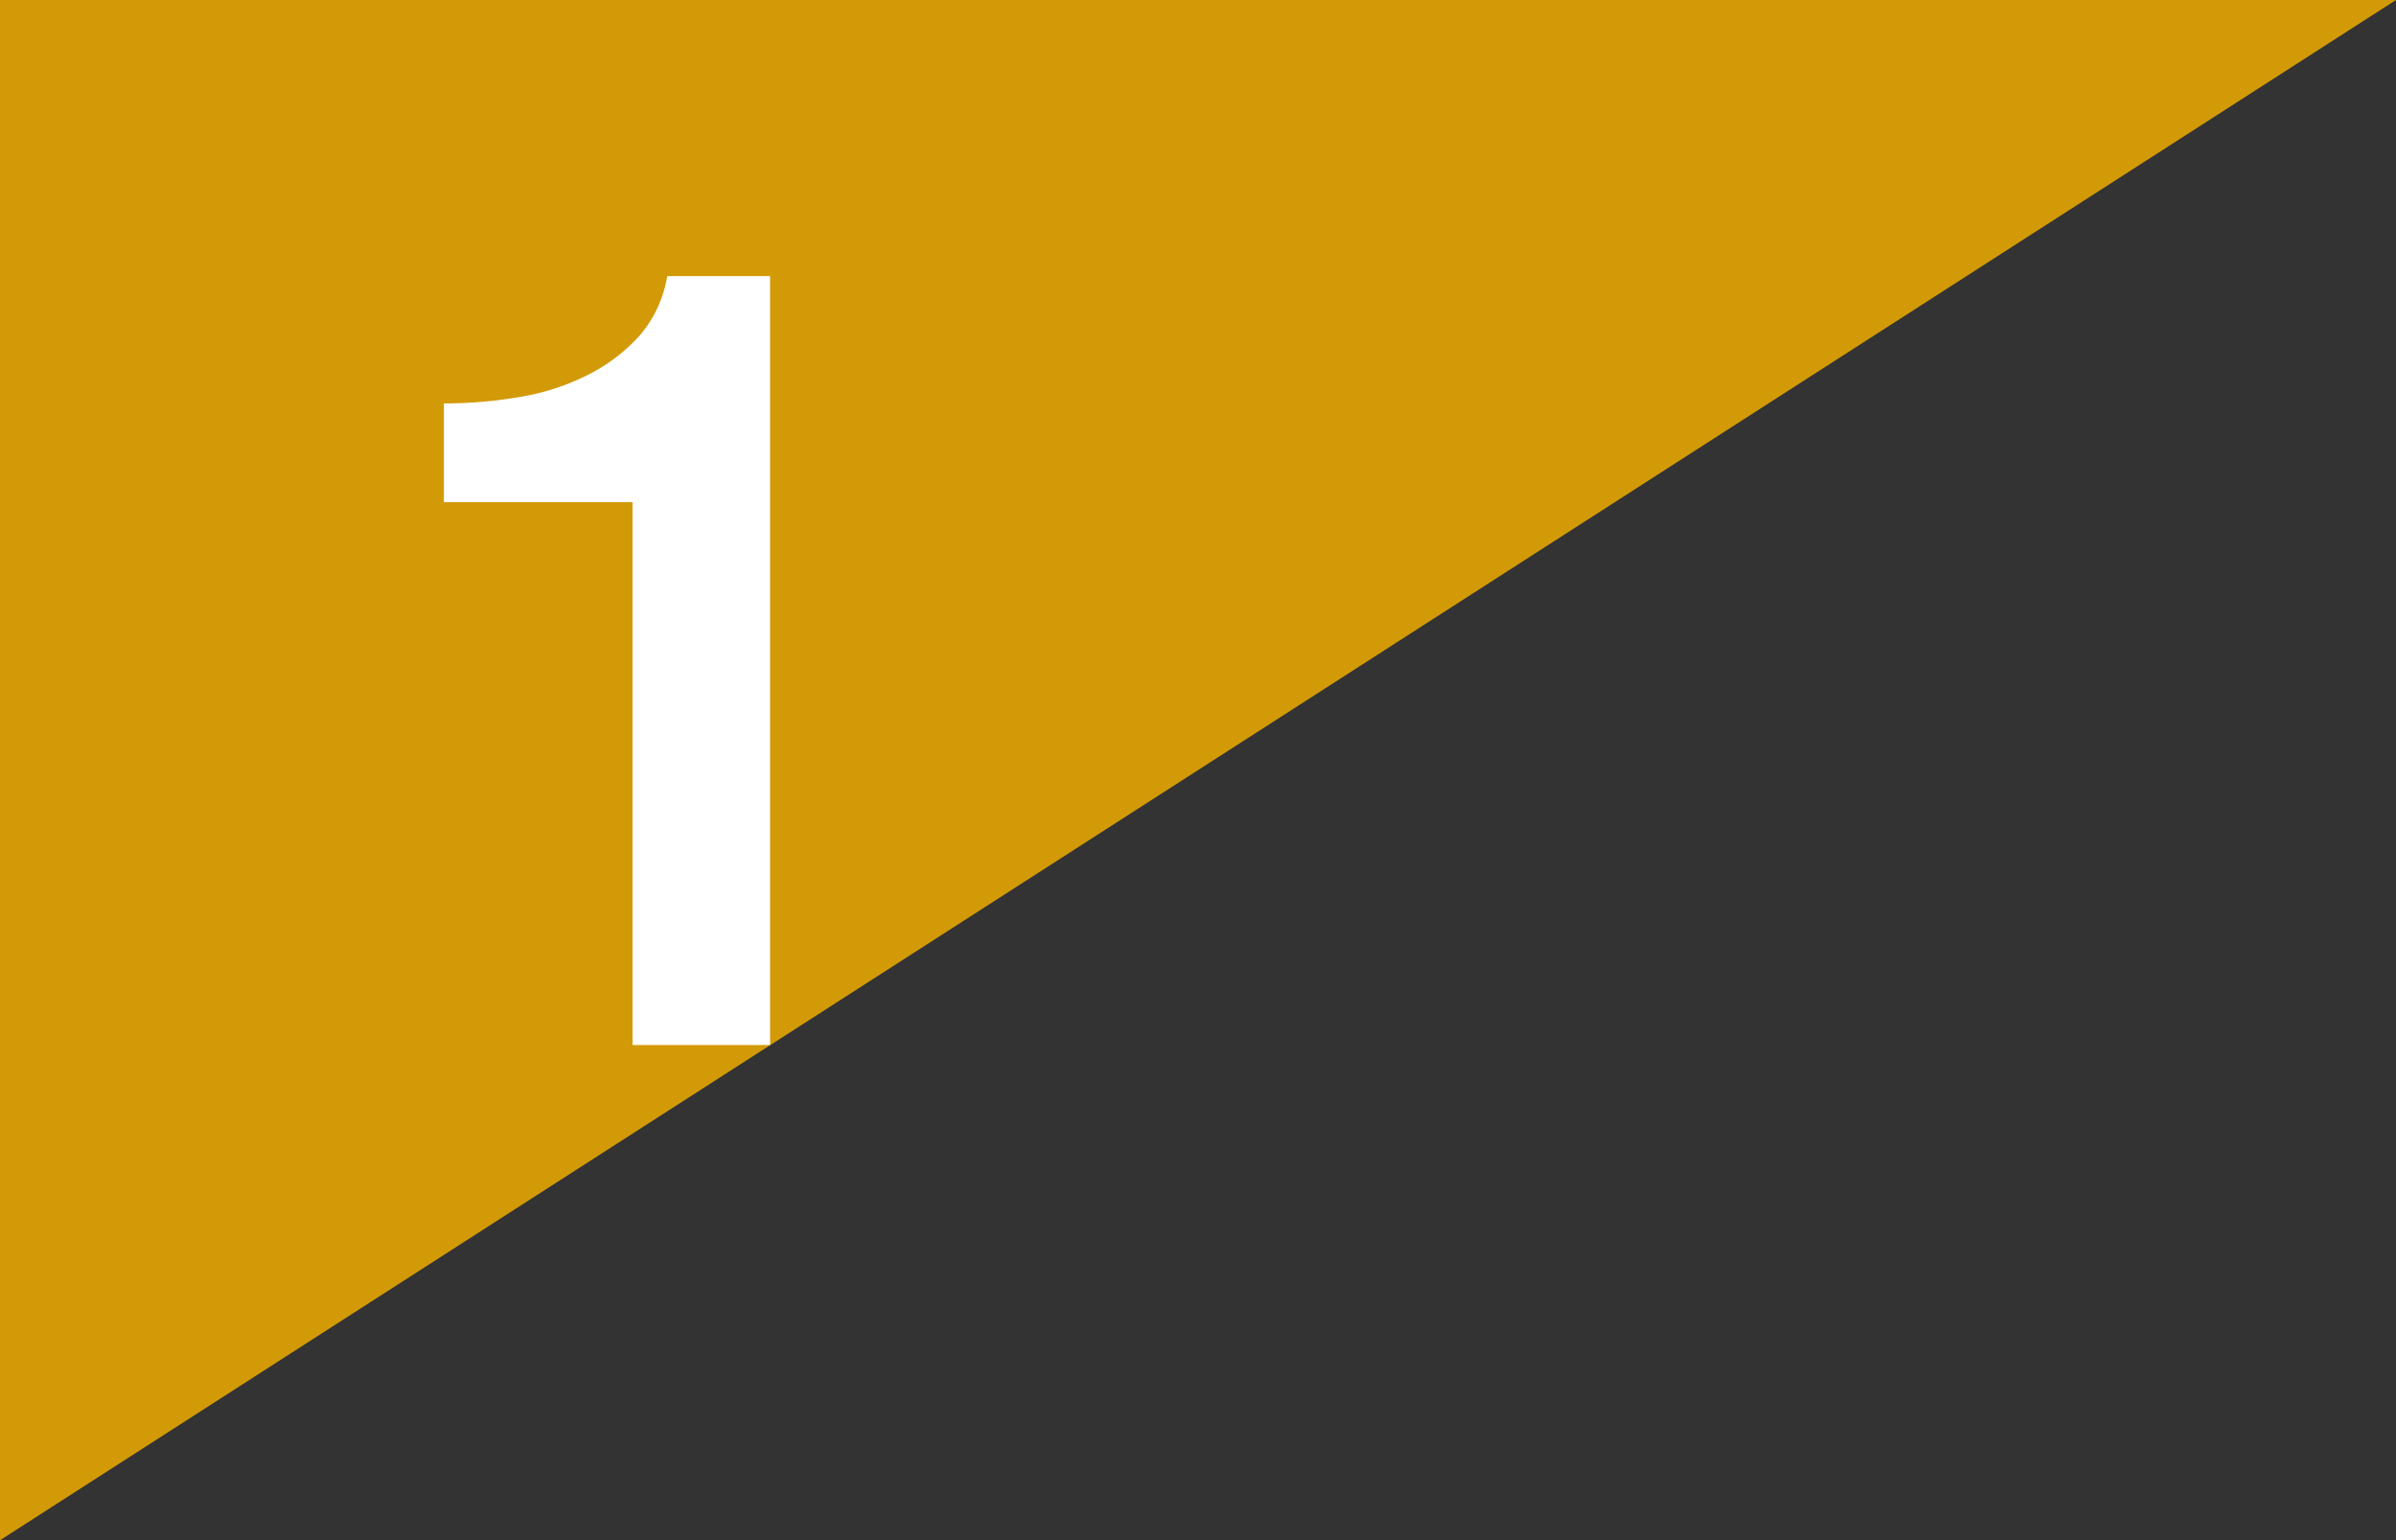
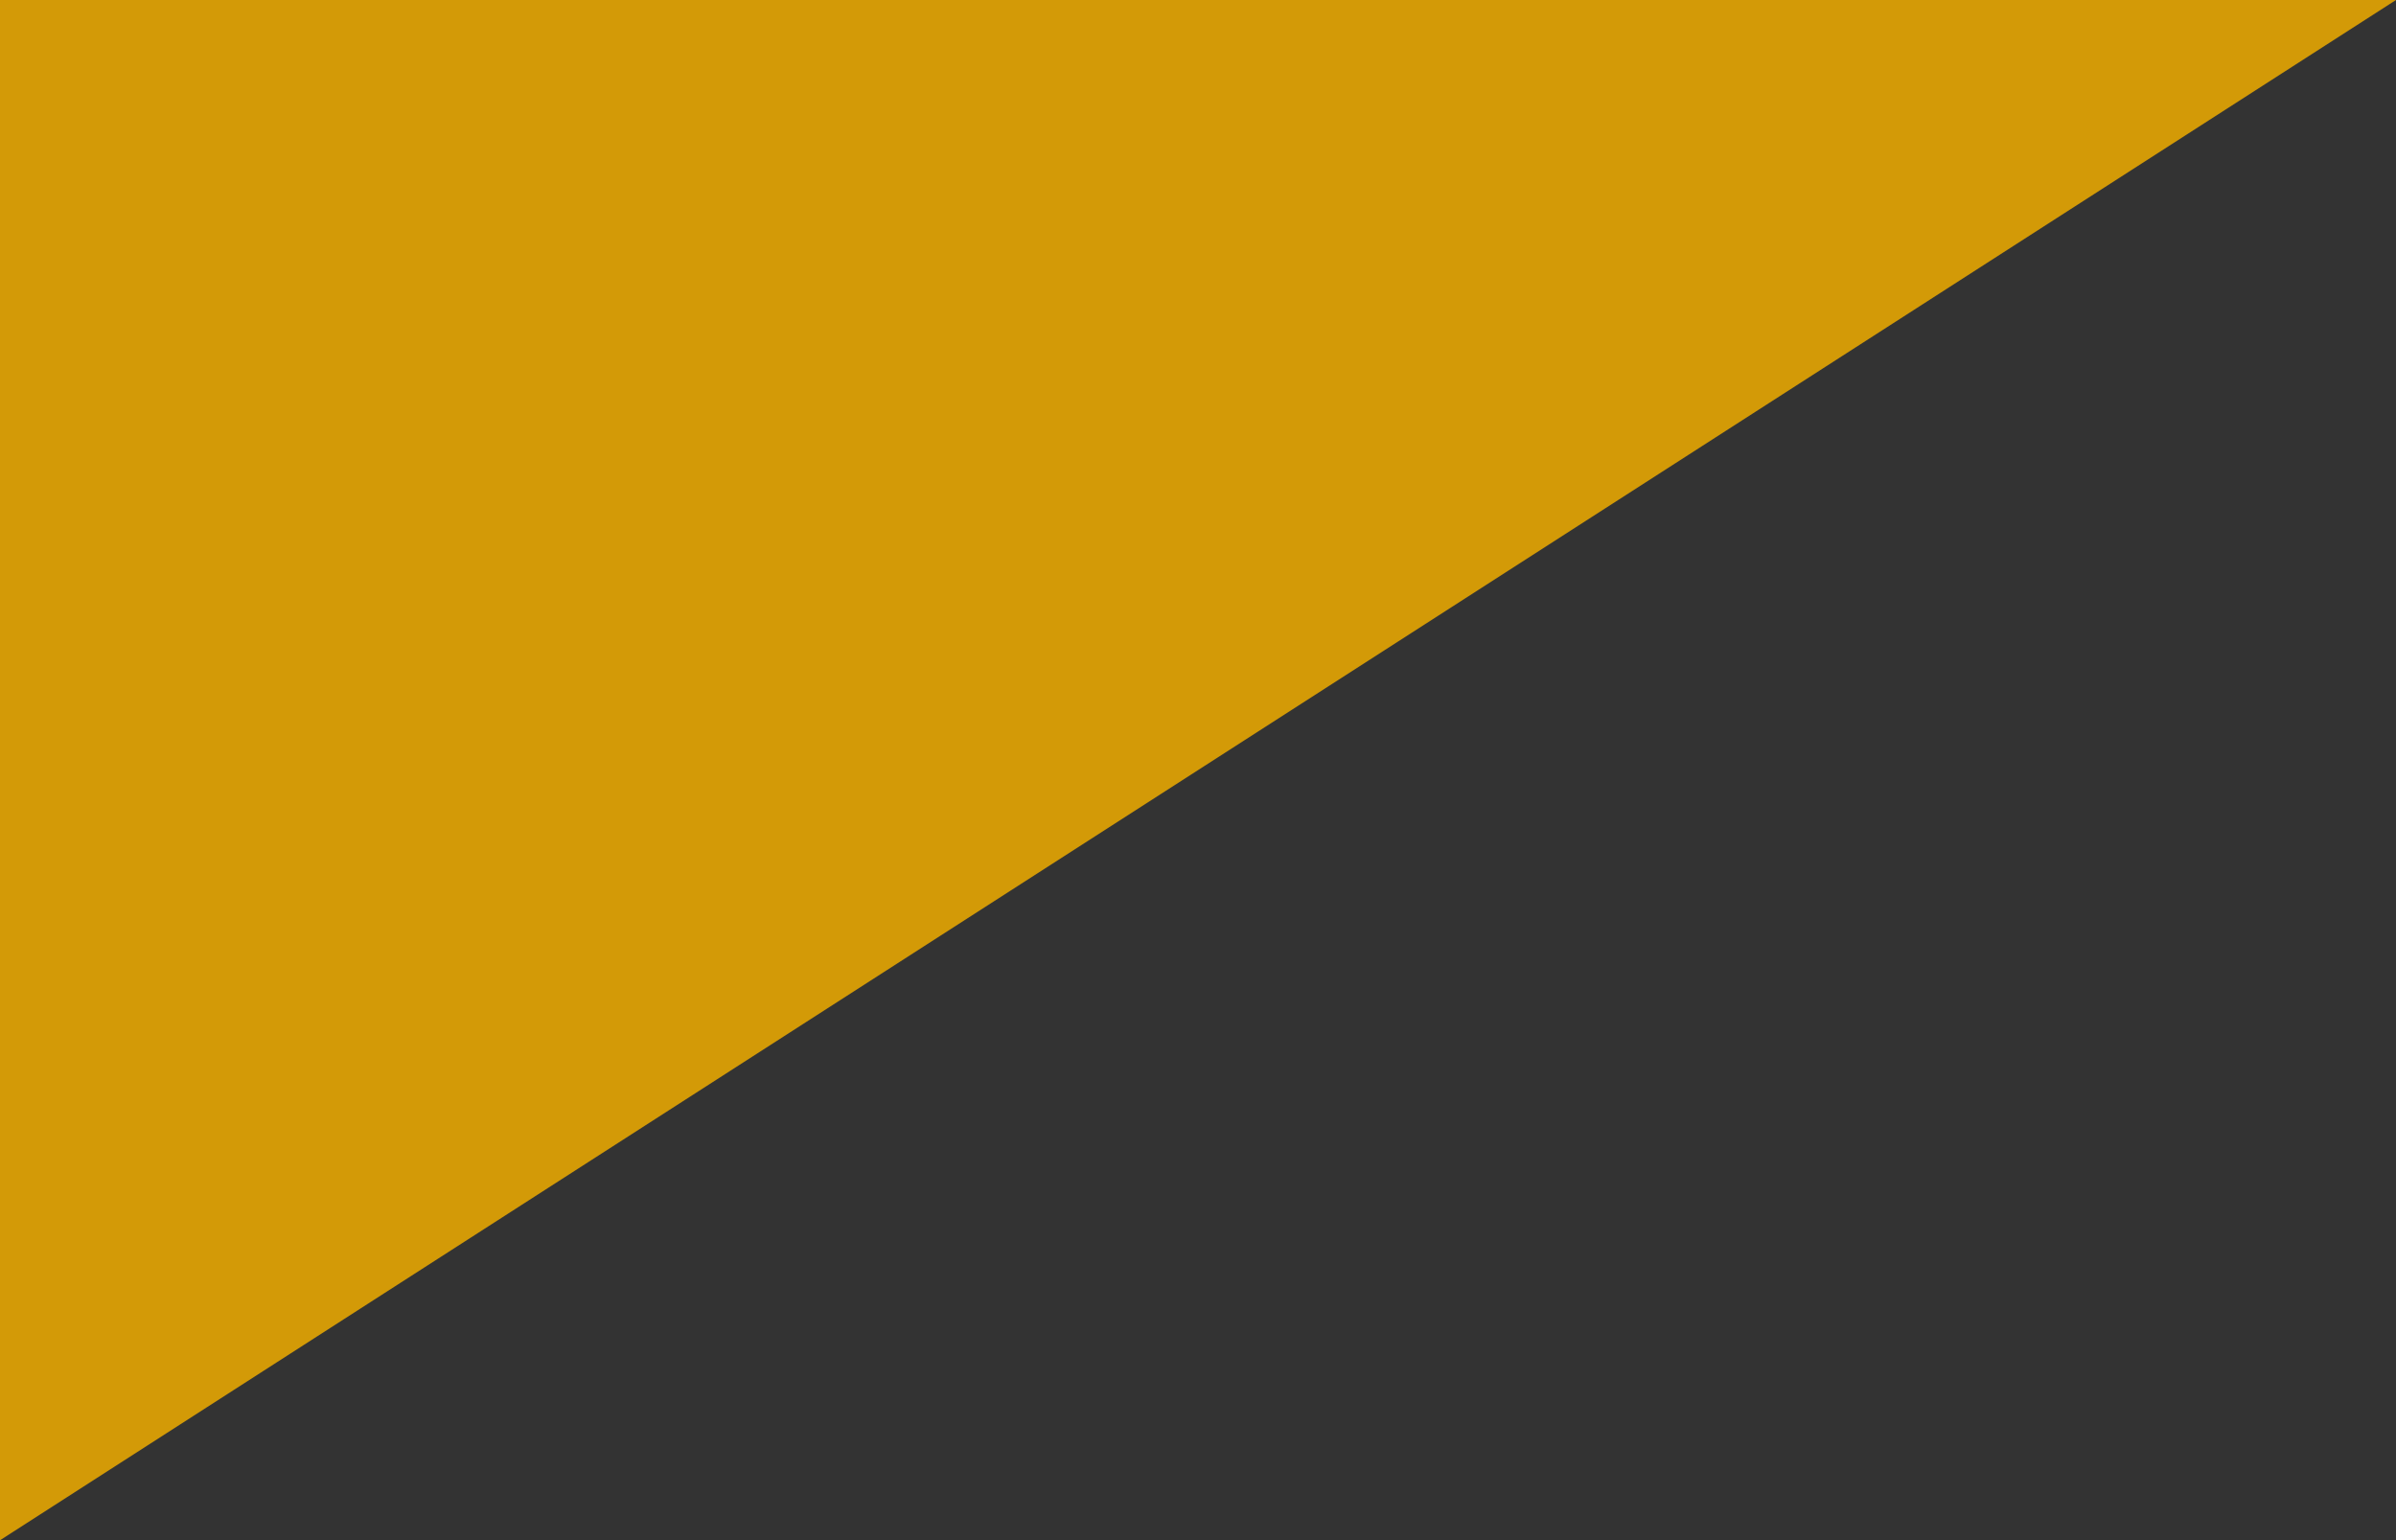
<svg xmlns="http://www.w3.org/2000/svg" viewBox="0 0 87.12 56.01">
  <rect x="0" y="0" width="87.12" height="56.01" fill="#333333" stroke="none" />
  <defs>
    <style>.cls-1{fill:#d39a07;}.cls-2{fill:#fff;}</style>
  </defs>
  <g id="Layer_2" data-name="Layer 2">
    <g id="Layer_1-2" data-name="Layer 1">
      <polygon class="cls-1" points="0 56.01 0 0 87.12 0 0 56.01" />
-       <path class="cls-2" d="M16.14,14.67a16.08,16.08,0,0,0,2.79-.24,8.5,8.5,0,0,0,2.45-.8,6.37,6.37,0,0,0,1.88-1.43,4.39,4.39,0,0,0,1-2.16H28V38H23V18.26H16.14Z" />
    </g>
  </g>
</svg>